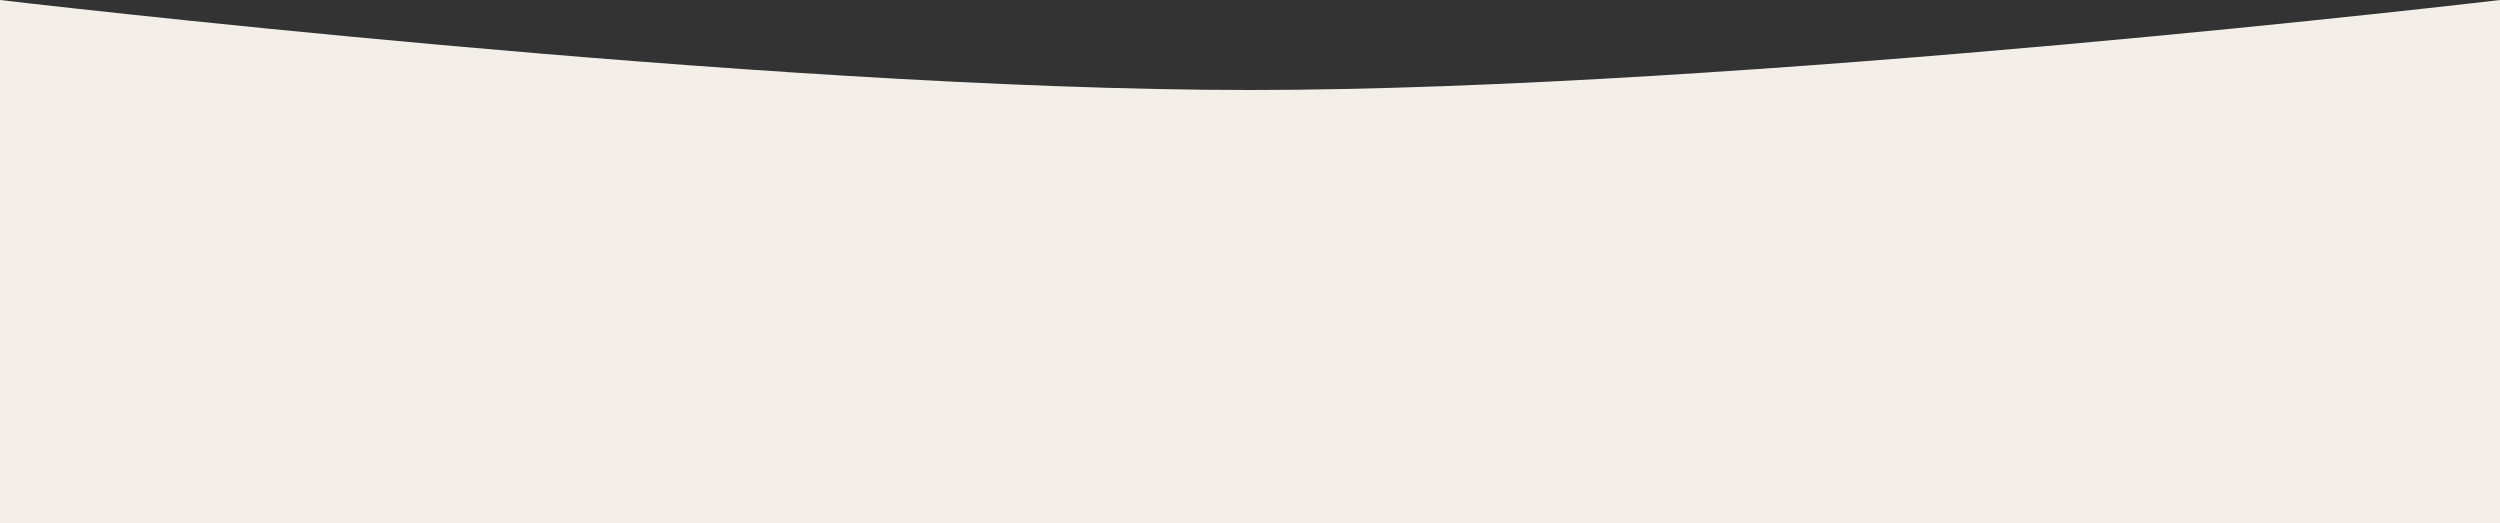
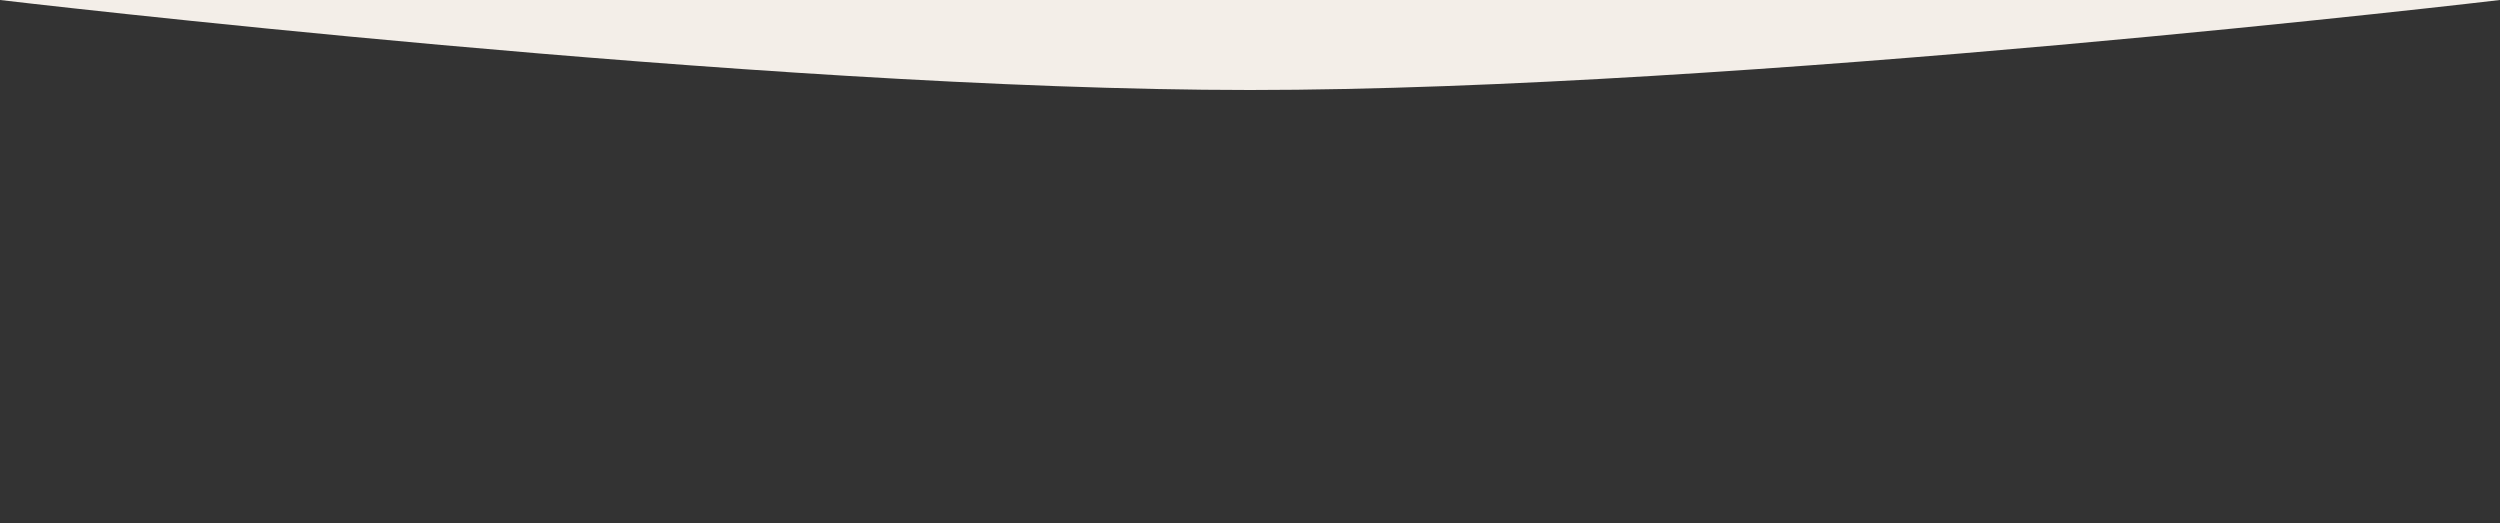
<svg xmlns="http://www.w3.org/2000/svg" width="1500" height="314" viewBox="0 0 1500 314" fill="none">
  <rect x="0" y="0" width="1500" height="314" fill="#333333" stroke="none" />
-   <path d="M0 0C0 0 456.349 54 750 54C1043.65 54 1500 0 1500 0V314H0V0Z" fill="#F3EEE8" />
+   <path d="M0 0C0 0 456.349 54 750 54C1043.65 54 1500 0 1500 0V314V0Z" fill="#F3EEE8" />
</svg>